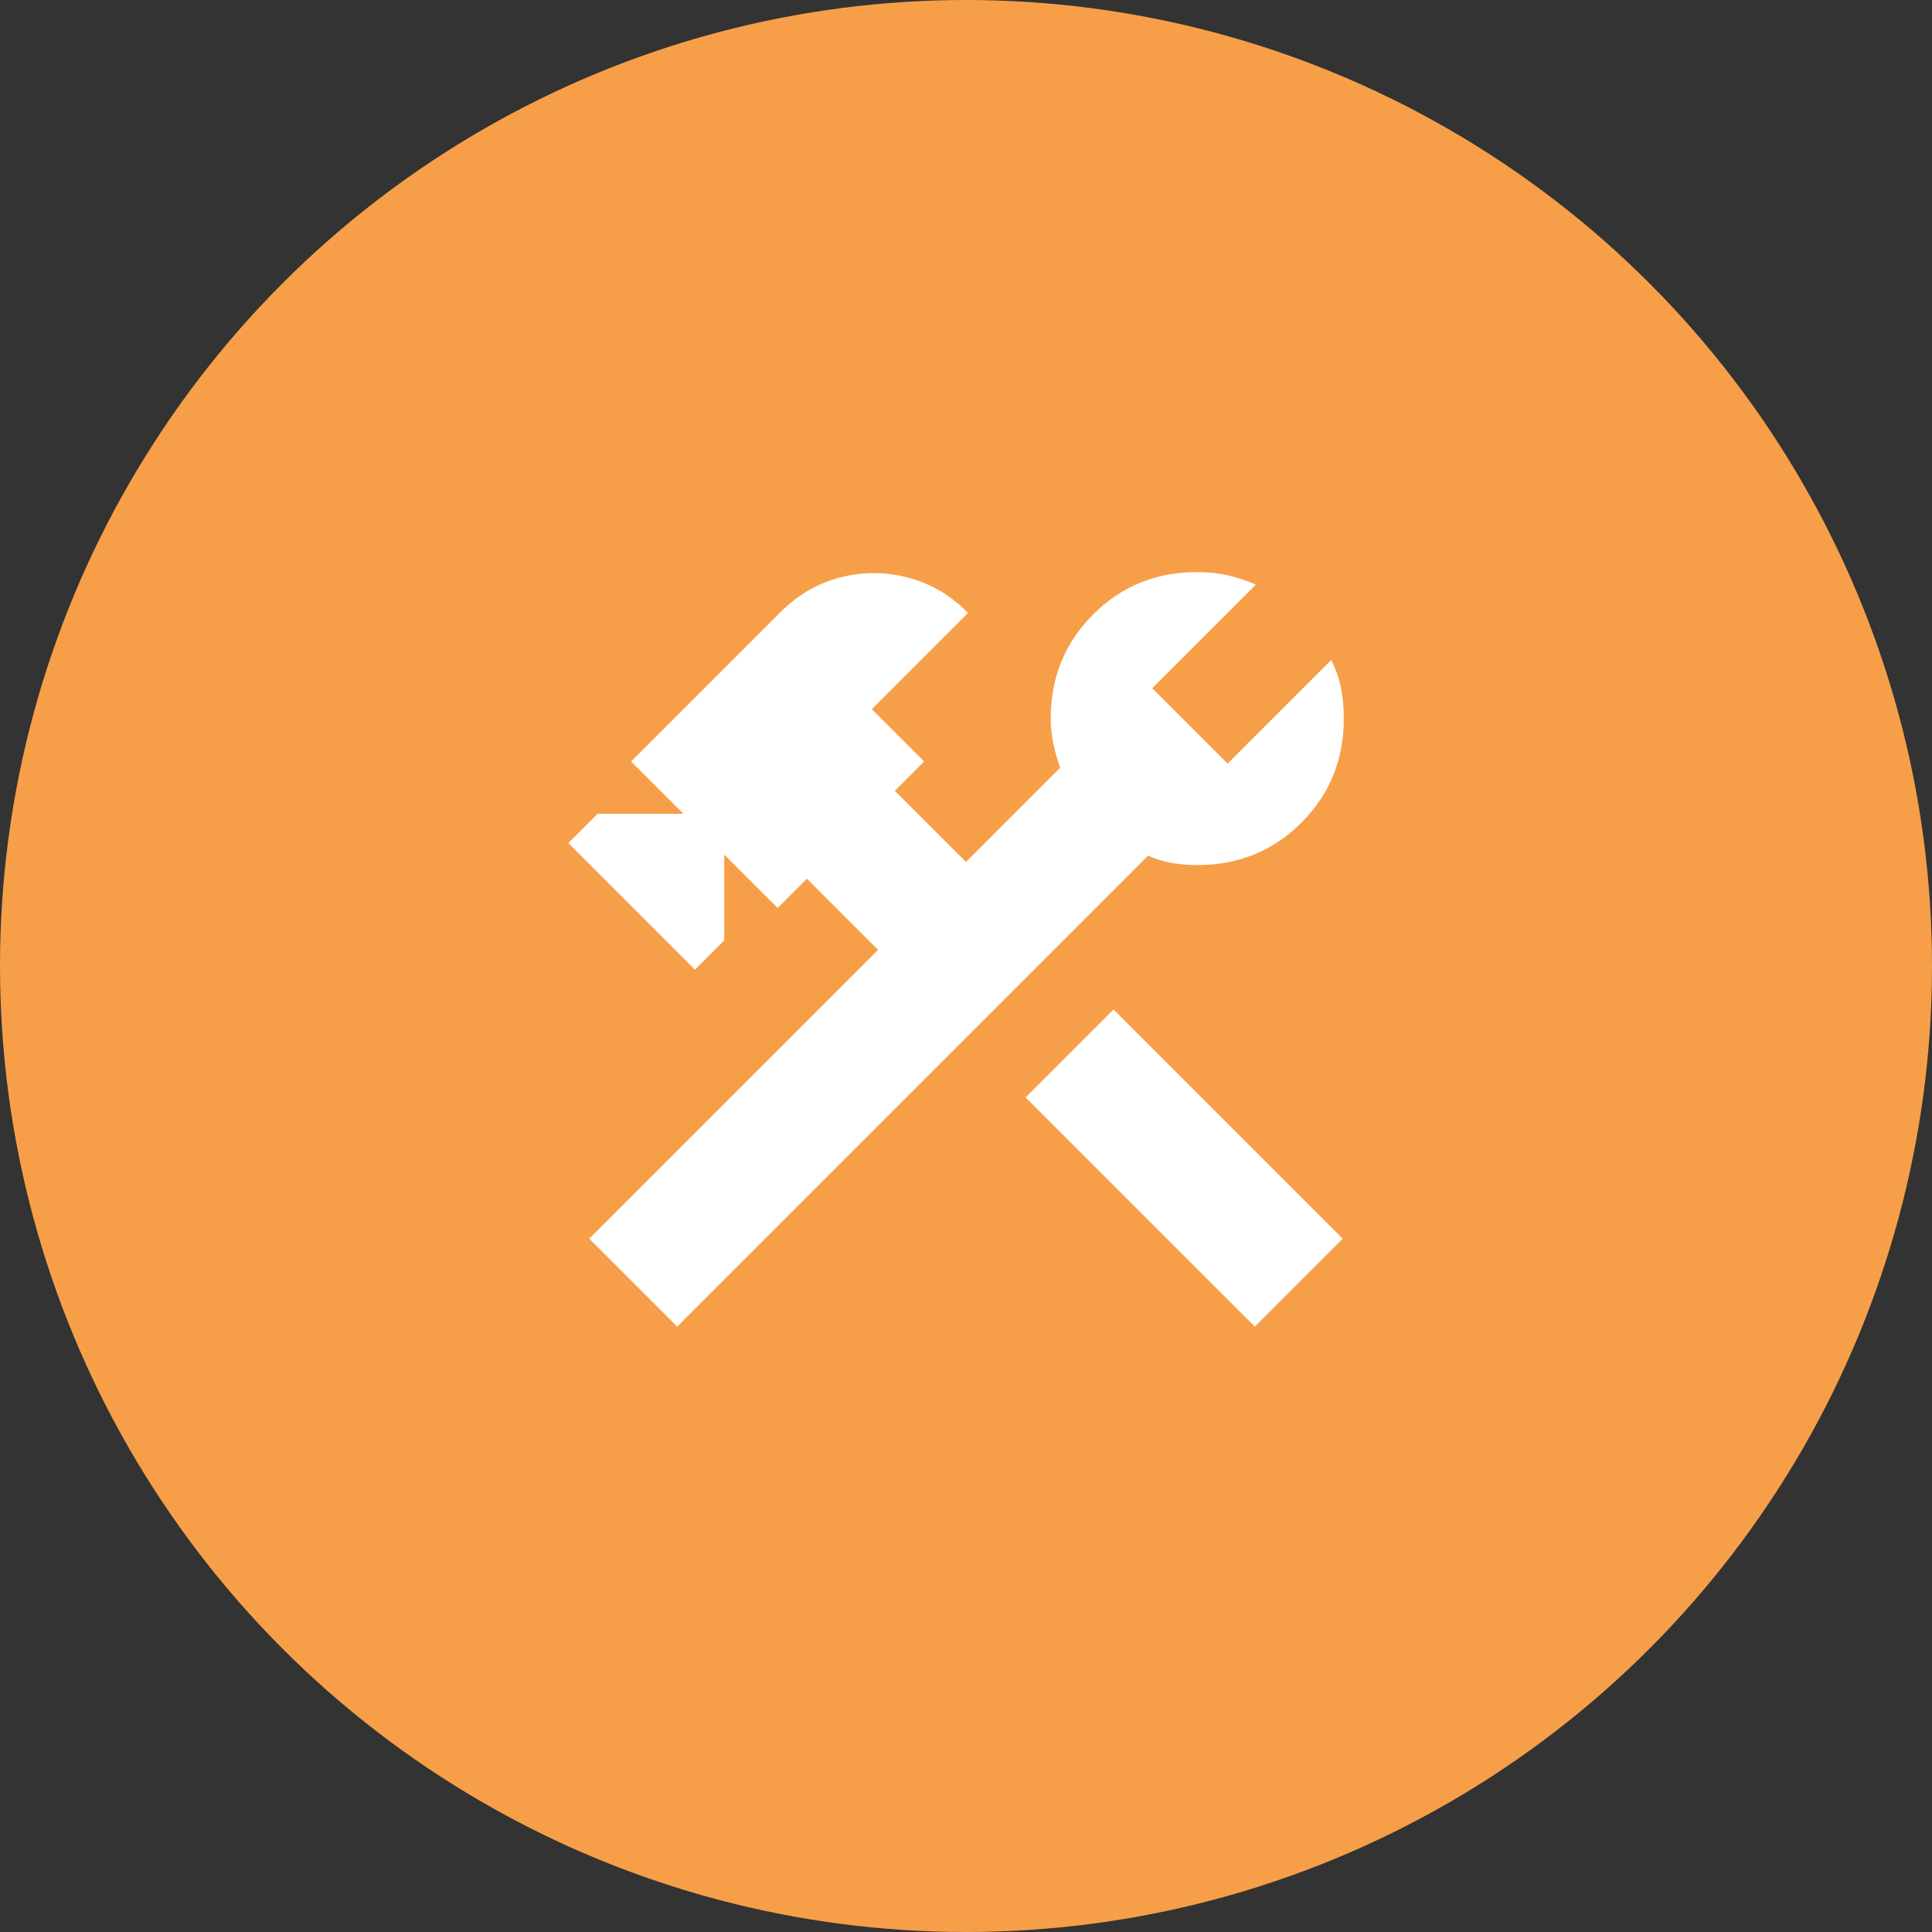
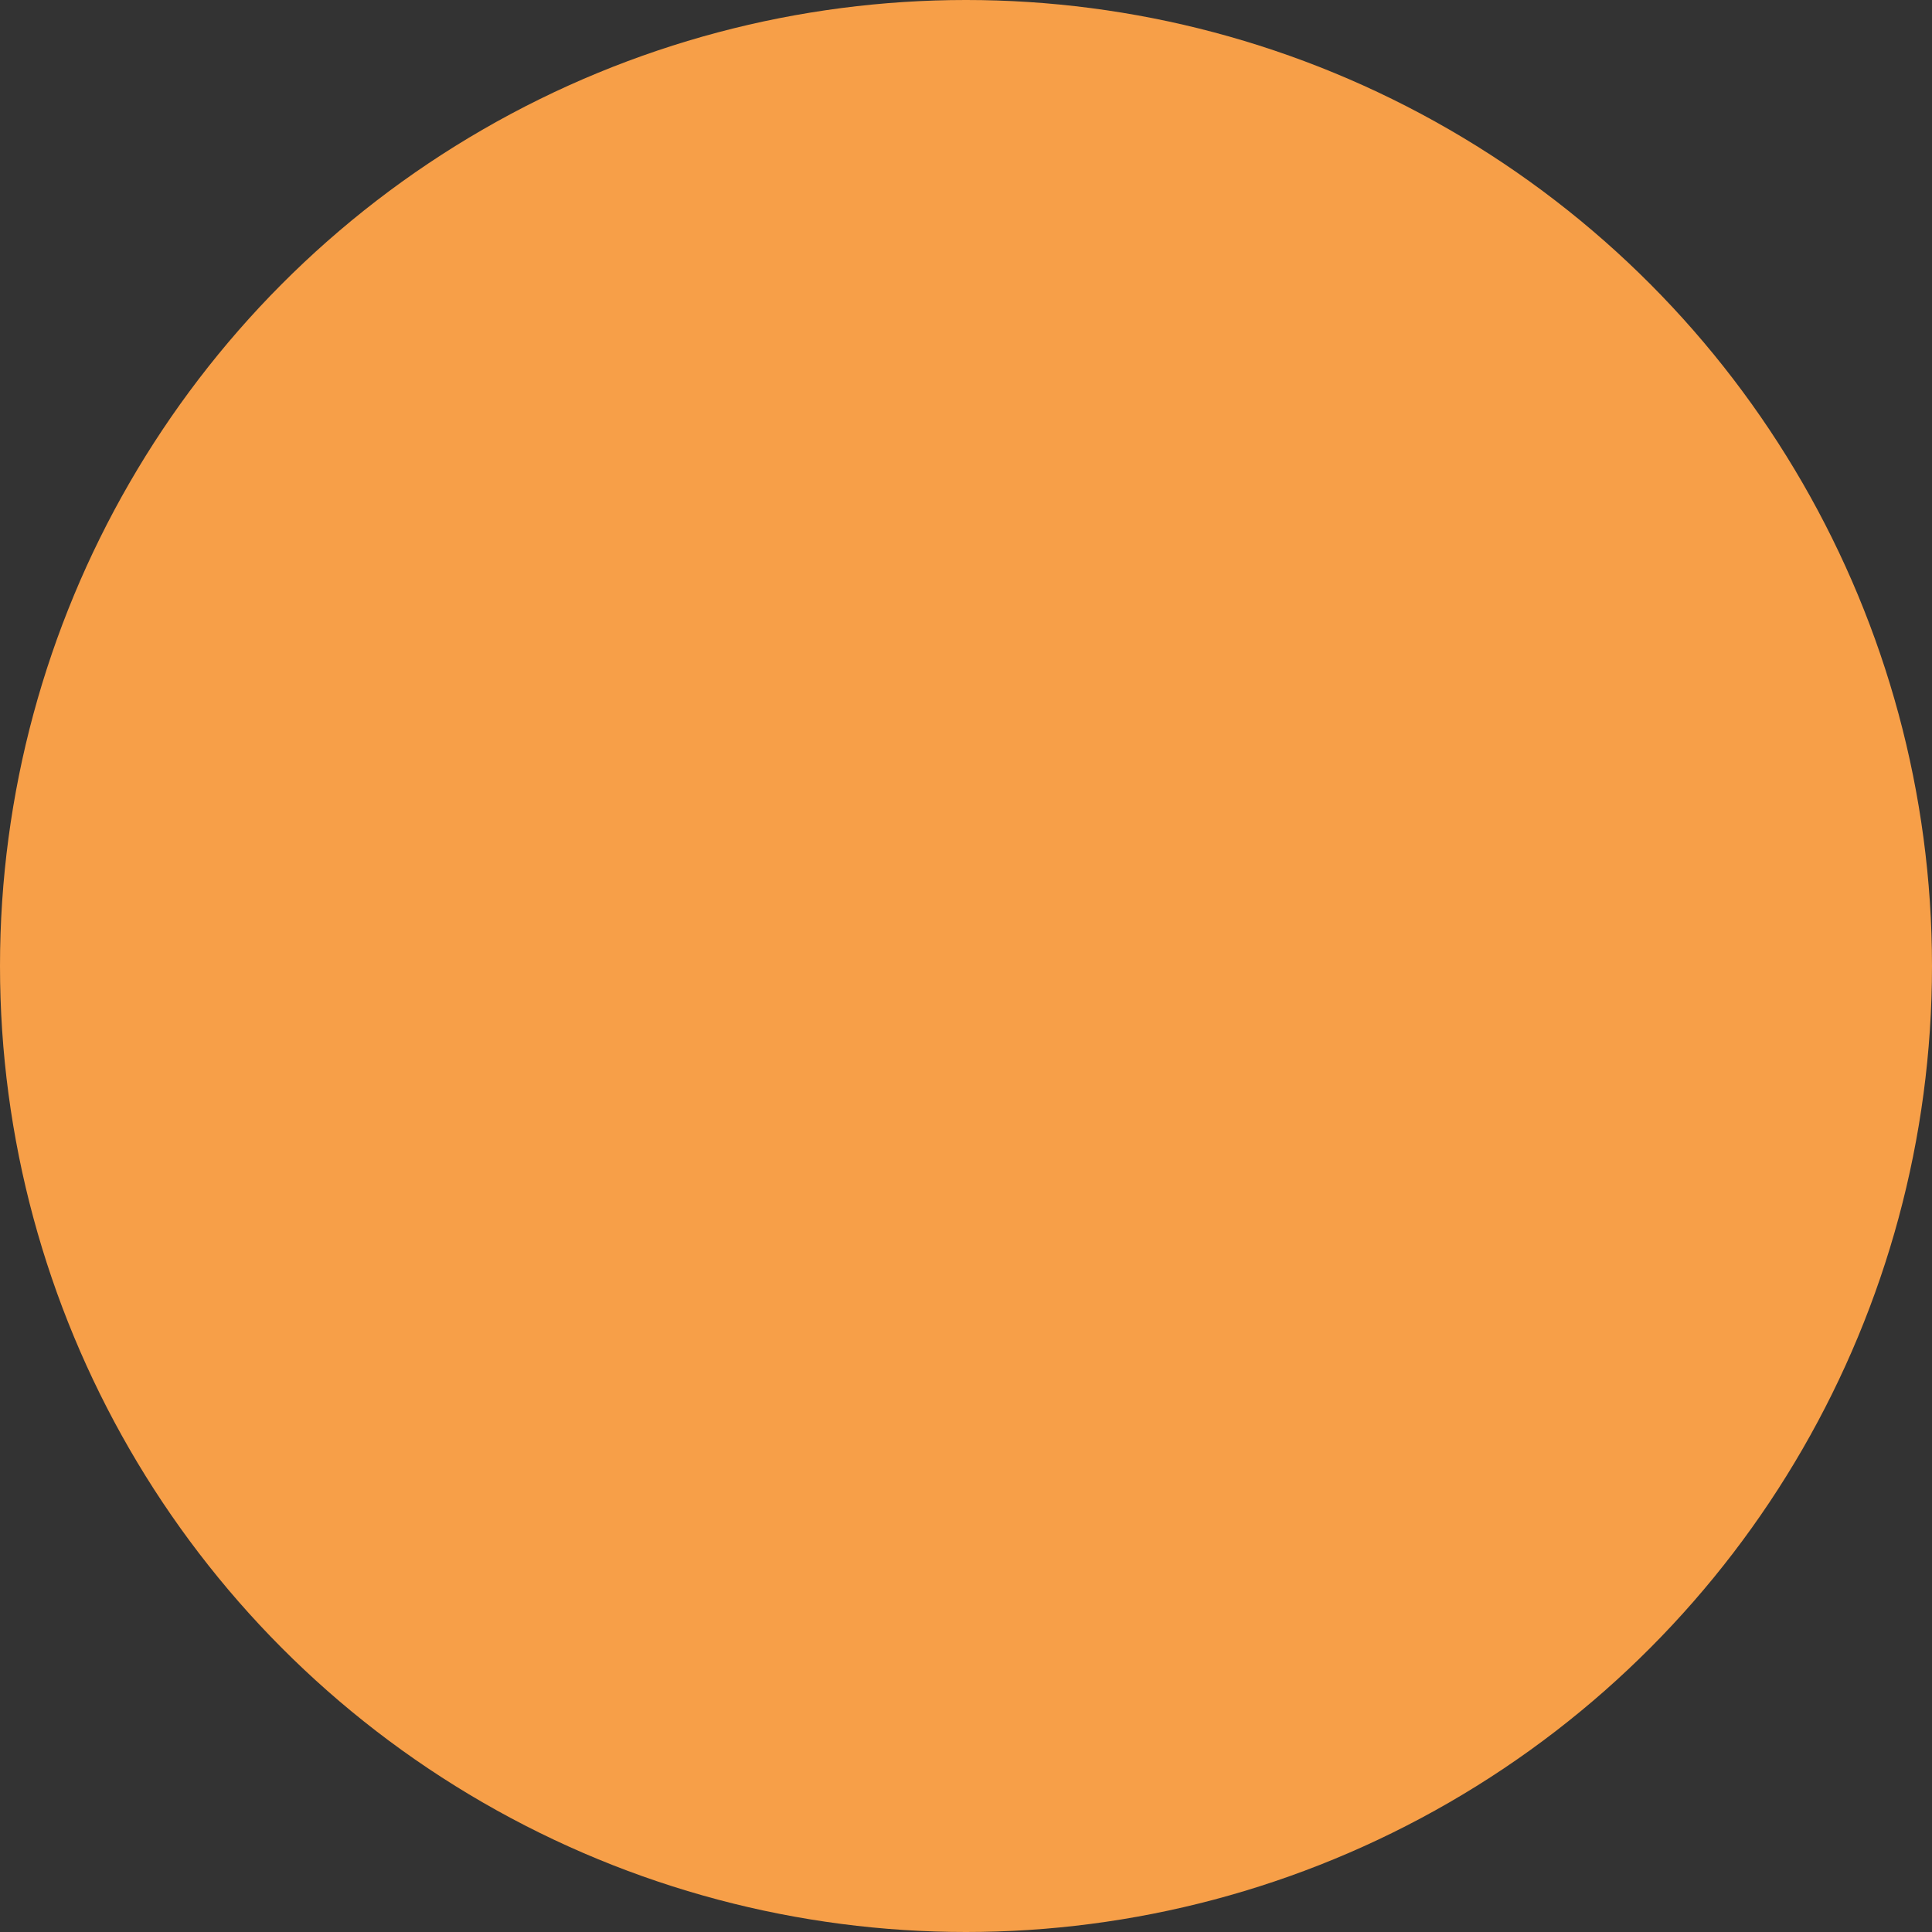
<svg xmlns="http://www.w3.org/2000/svg" width="50" height="50" viewBox="0 0 50 50" fill="none">
  <rect x="0" y="0" width="50" height="50" fill="#333333" stroke="none" />
  <circle cx="25" cy="25" r="25" fill="#F79F48" />
  <mask id="mask0_10620_1838" style="mask-type:alpha" maskUnits="userSpaceOnUse" x="12" y="11" width="26" height="27">
-     <rect x="12" y="11.582" width="26" height="26" fill="#D9D9D9" />
-   </mask>
+     </mask>
  <g mask="url(#mask0_10620_1838)">
    <path d="M32.475 34.332L26.543 28.401L28.818 26.126L34.75 32.057L32.475 34.332ZM17.525 34.332L15.25 32.057L22.725 24.582L20.883 22.74L20.125 23.498L18.743 22.117V24.338L17.985 25.096L14.708 21.819L15.466 21.061H17.687L16.333 19.707L20.179 15.861C20.54 15.5 20.928 15.238 21.343 15.076C21.759 14.913 22.183 14.832 22.616 14.832C23.05 14.832 23.474 14.913 23.889 15.076C24.305 15.238 24.693 15.5 25.054 15.861L22.562 18.353L23.916 19.707L23.158 20.465L25 22.307L27.437 19.869C27.365 19.671 27.306 19.463 27.261 19.246C27.216 19.03 27.193 18.813 27.193 18.596C27.193 17.531 27.559 16.633 28.29 15.902C29.022 15.17 29.92 14.805 30.985 14.805C31.256 14.805 31.513 14.832 31.757 14.886C32.001 14.94 32.249 15.021 32.502 15.13L29.82 17.811L31.77 19.761L34.452 17.08C34.578 17.332 34.664 17.581 34.709 17.825C34.754 18.068 34.777 18.326 34.777 18.596C34.777 19.662 34.411 20.56 33.68 21.291C32.949 22.023 32.05 22.388 30.985 22.388C30.768 22.388 30.552 22.37 30.335 22.334C30.118 22.298 29.911 22.235 29.712 22.144L17.525 34.332Z" fill="white" />
  </g>
</svg>